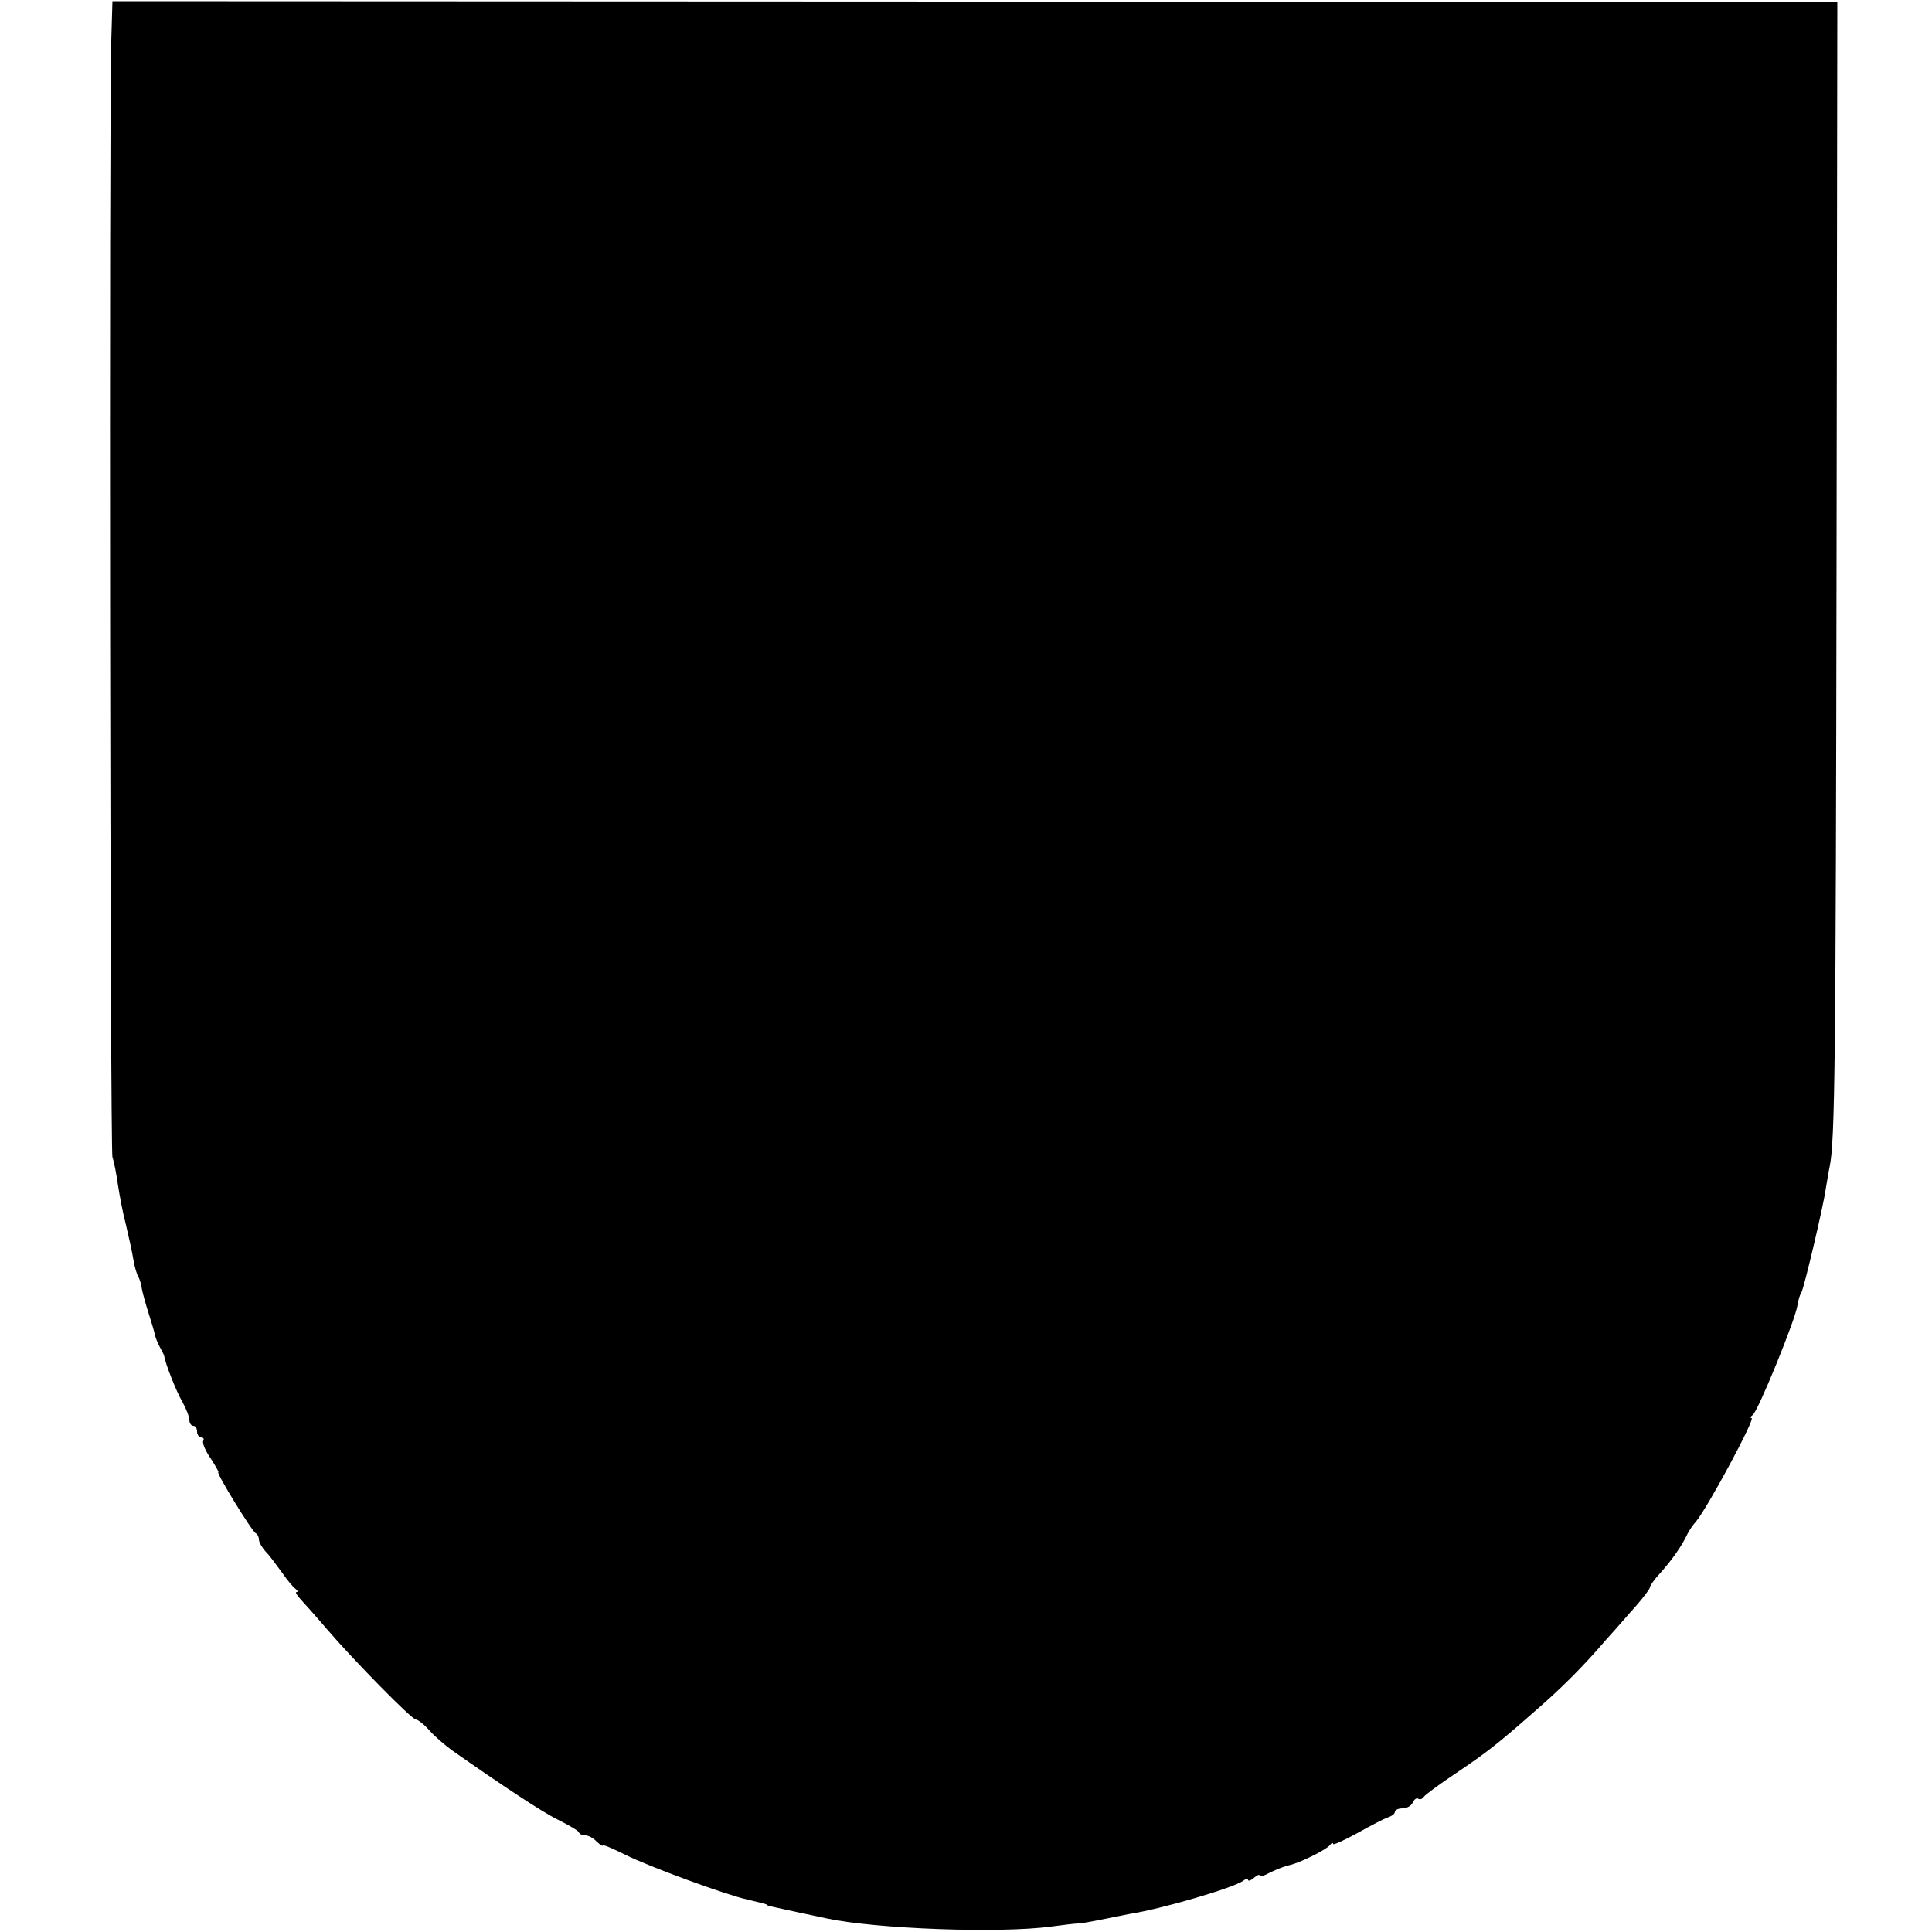
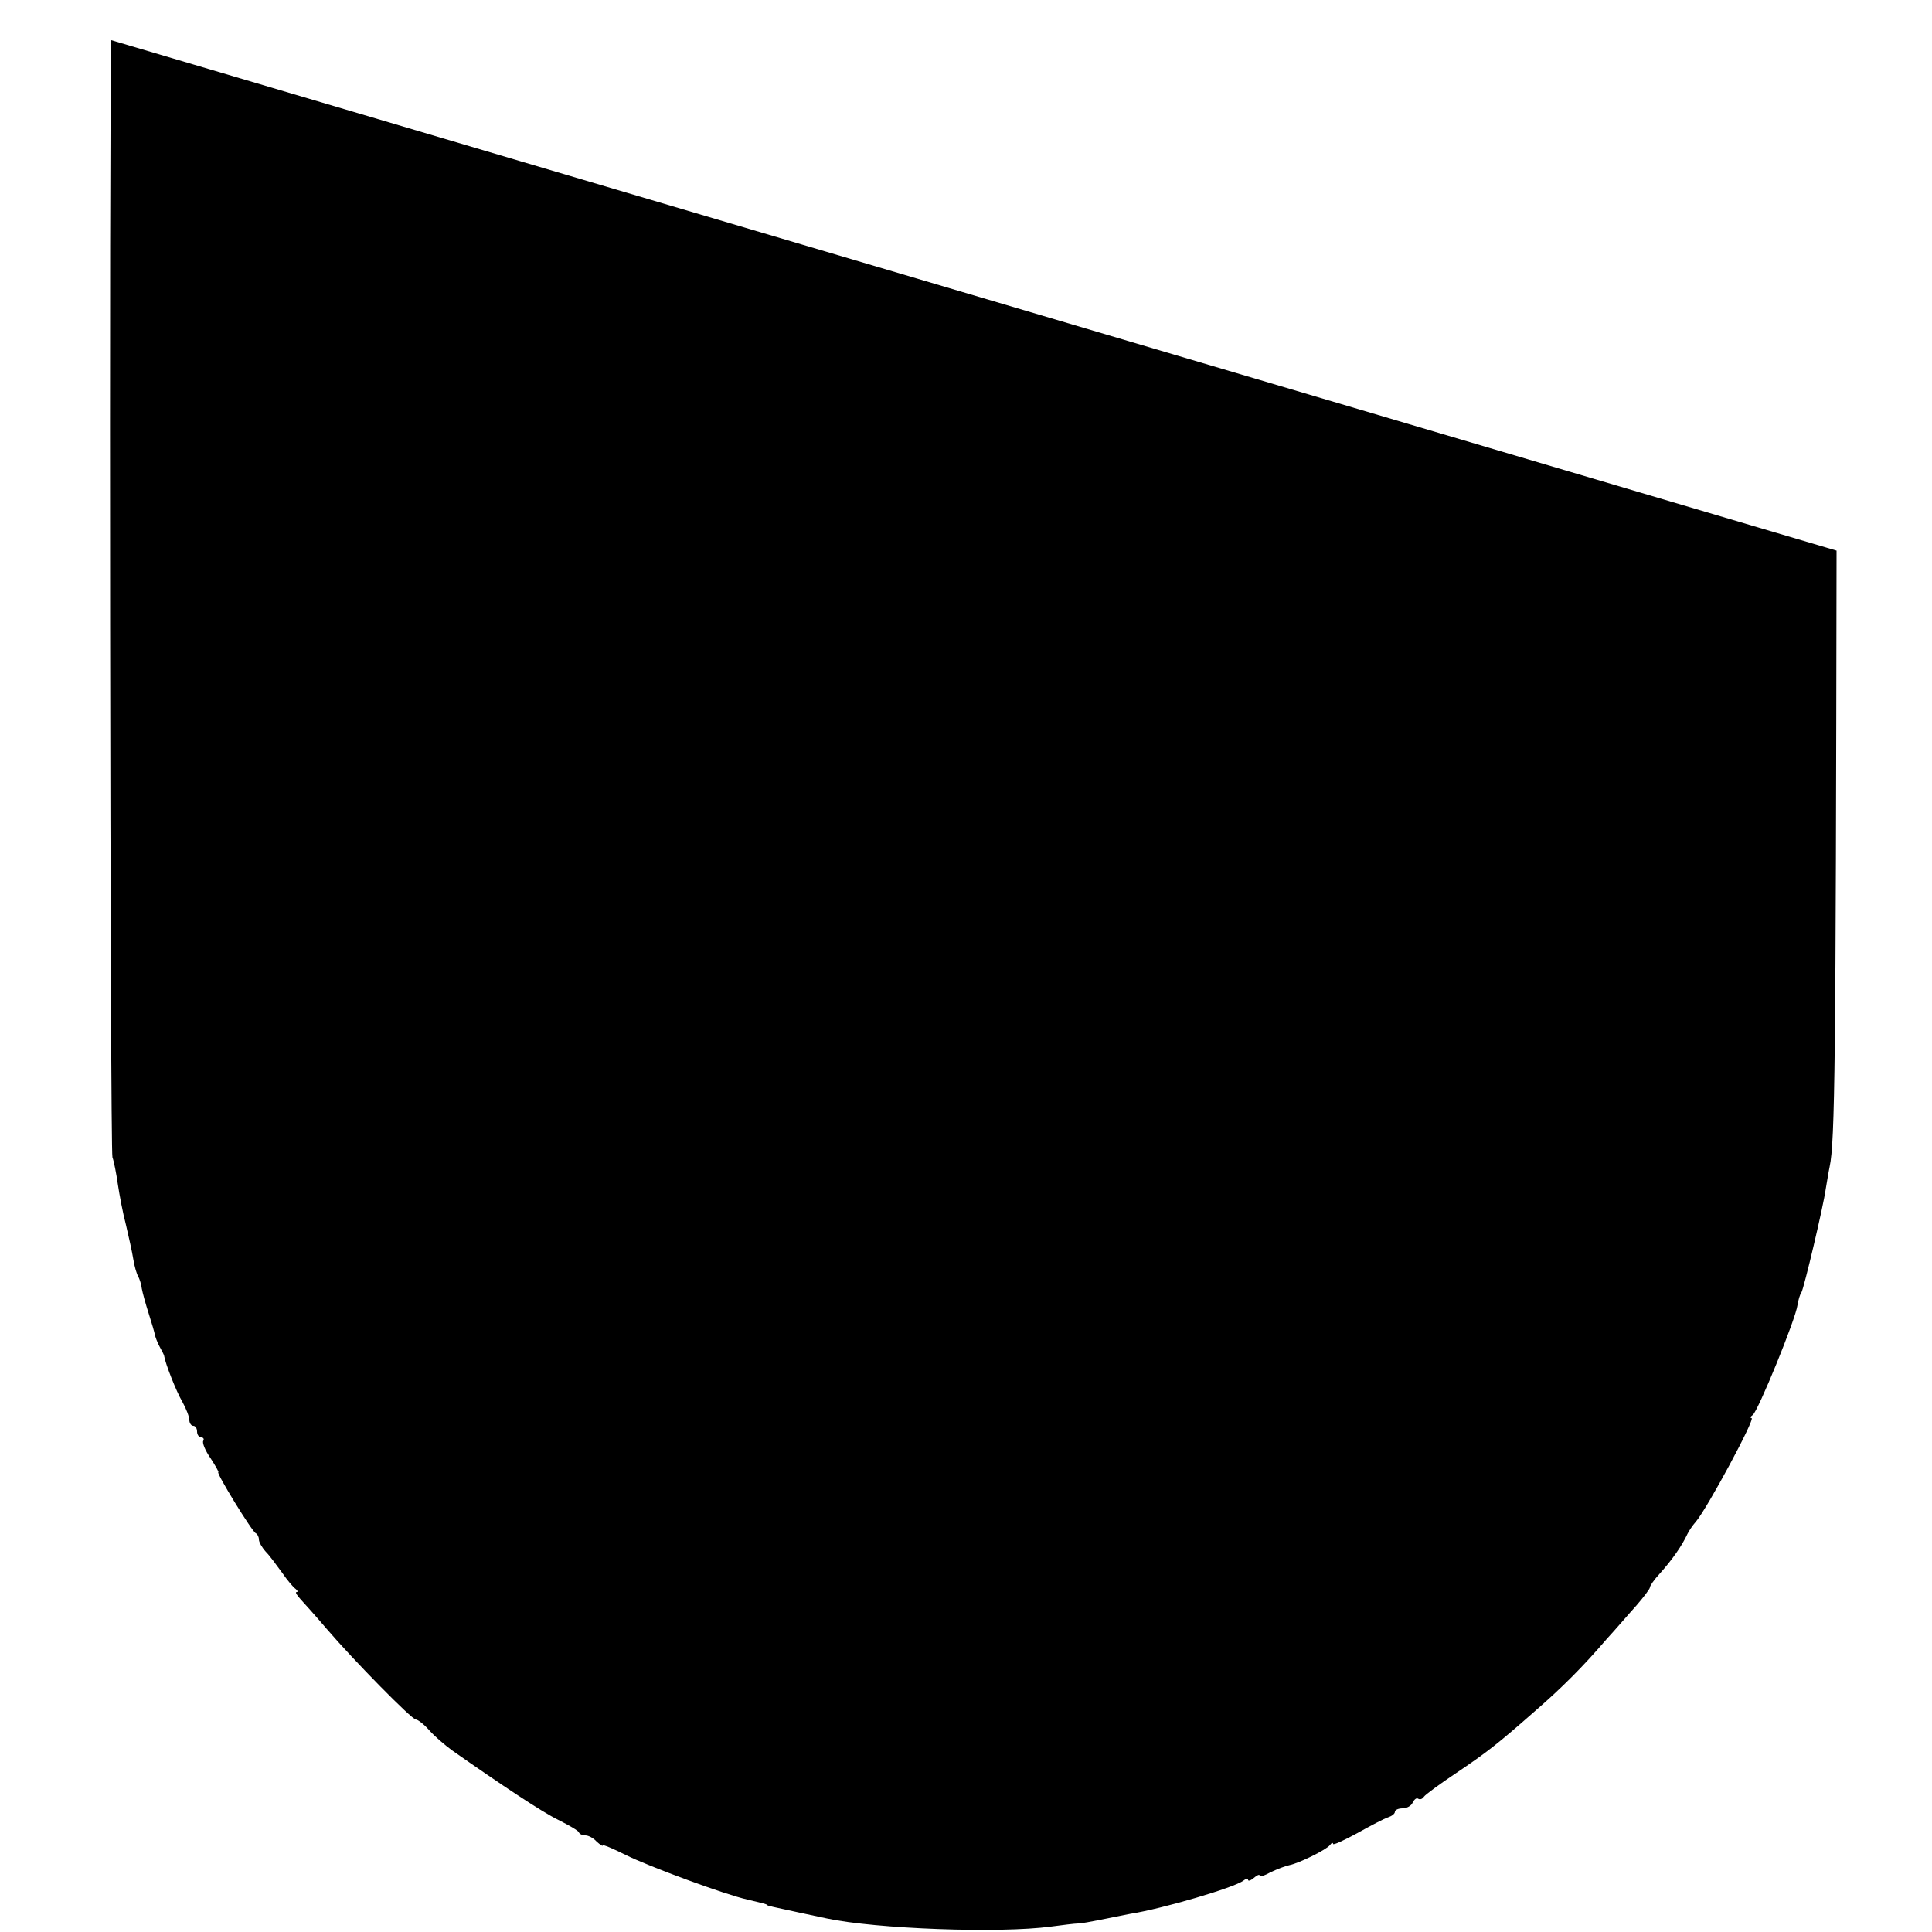
<svg xmlns="http://www.w3.org/2000/svg" version="1.0" width="500pt" height="500pt" viewBox="0 0 500 500" preserveAspectRatio="xMidYMid meet">
  <g transform="translate(0,500) scale(0.1,-0.1)" fill="#000000" stroke="none">
-     <path d="M288 4896 c-6 -192 -3 -2871 3 -2891 4 -11 10 -42 14 -70 4 -27 13 -75 21 -105 7 -30 16 -70 19 -89 3 -19 9 -39 13 -45 3 -6 8 -20 9 -31 2 -11 10 -40 18 -65 8 -25 15 -49 16 -55 1 -5 6 -19 12 -30 6 -11 12 -22 12 -25 3 -19 31 -91 47 -118 10 -18 18 -39 18 -47 0 -8 5 -15 10 -15 6 0 10 -7 10 -15 0 -8 5 -15 11 -15 5 0 8 -4 5 -9 -3 -5 5 -25 19 -45 13 -20 22 -36 20 -36 -7 0 88 -155 97 -158 4 -2 8 -9 8 -16 0 -7 8 -21 18 -32 10 -10 28 -35 42 -54 13 -19 29 -38 35 -42 5 -4 7 -8 3 -8 -5 0 0 -8 10 -19 9 -10 40 -44 67 -76 73 -85 221 -235 231 -235 5 0 21 -12 35 -28 13 -15 40 -38 59 -52 127 -89 232 -159 275 -180 28 -14 52 -28 53 -32 2 -5 10 -8 17 -8 8 0 21 -7 29 -16 9 -8 16 -13 16 -10 0 3 26 -8 58 -24 62 -31 261 -104 316 -116 38 -9 51 -12 51 -14 0 -2 15 -5 80 -19 28 -6 61 -13 75 -16 127 -27 446 -39 580 -21 30 4 62 8 70 8 8 0 35 5 60 10 25 5 59 12 75 15 83 13 270 68 293 86 6 5 12 6 12 2 0 -4 7 -2 15 5 8 7 15 10 15 6 0 -4 13 0 29 9 17 8 38 16 48 18 25 5 96 40 105 52 4 6 8 7 8 3 0 -4 28 9 63 28 34 19 70 38 80 41 9 3 17 9 17 14 0 5 9 9 20 9 11 0 23 7 26 15 4 8 10 13 14 10 5 -3 11 -1 15 5 3 5 41 33 83 61 80 54 106 74 206 162 68 59 123 114 183 184 24 26 58 66 78 88 19 22 35 43 35 47 0 4 11 20 25 35 34 38 58 73 72 103 4 8 13 22 22 32 29 34 155 268 144 268 -4 0 -3 4 3 8 13 8 112 250 116 285 2 12 6 27 10 32 7 12 57 224 63 268 3 17 7 43 10 57 14 65 16 271 18 1595 l2 1420 -2232 1 -2232 1 -3 -101z" />
+     <path d="M288 4896 c-6 -192 -3 -2871 3 -2891 4 -11 10 -42 14 -70 4 -27 13 -75 21 -105 7 -30 16 -70 19 -89 3 -19 9 -39 13 -45 3 -6 8 -20 9 -31 2 -11 10 -40 18 -65 8 -25 15 -49 16 -55 1 -5 6 -19 12 -30 6 -11 12 -22 12 -25 3 -19 31 -91 47 -118 10 -18 18 -39 18 -47 0 -8 5 -15 10 -15 6 0 10 -7 10 -15 0 -8 5 -15 11 -15 5 0 8 -4 5 -9 -3 -5 5 -25 19 -45 13 -20 22 -36 20 -36 -7 0 88 -155 97 -158 4 -2 8 -9 8 -16 0 -7 8 -21 18 -32 10 -10 28 -35 42 -54 13 -19 29 -38 35 -42 5 -4 7 -8 3 -8 -5 0 0 -8 10 -19 9 -10 40 -44 67 -76 73 -85 221 -235 231 -235 5 0 21 -12 35 -28 13 -15 40 -38 59 -52 127 -89 232 -159 275 -180 28 -14 52 -28 53 -32 2 -5 10 -8 17 -8 8 0 21 -7 29 -16 9 -8 16 -13 16 -10 0 3 26 -8 58 -24 62 -31 261 -104 316 -116 38 -9 51 -12 51 -14 0 -2 15 -5 80 -19 28 -6 61 -13 75 -16 127 -27 446 -39 580 -21 30 4 62 8 70 8 8 0 35 5 60 10 25 5 59 12 75 15 83 13 270 68 293 86 6 5 12 6 12 2 0 -4 7 -2 15 5 8 7 15 10 15 6 0 -4 13 0 29 9 17 8 38 16 48 18 25 5 96 40 105 52 4 6 8 7 8 3 0 -4 28 9 63 28 34 19 70 38 80 41 9 3 17 9 17 14 0 5 9 9 20 9 11 0 23 7 26 15 4 8 10 13 14 10 5 -3 11 -1 15 5 3 5 41 33 83 61 80 54 106 74 206 162 68 59 123 114 183 184 24 26 58 66 78 88 19 22 35 43 35 47 0 4 11 20 25 35 34 38 58 73 72 103 4 8 13 22 22 32 29 34 155 268 144 268 -4 0 -3 4 3 8 13 8 112 250 116 285 2 12 6 27 10 32 7 12 57 224 63 268 3 17 7 43 10 57 14 65 16 271 18 1595 z" />
  </g>
</svg>